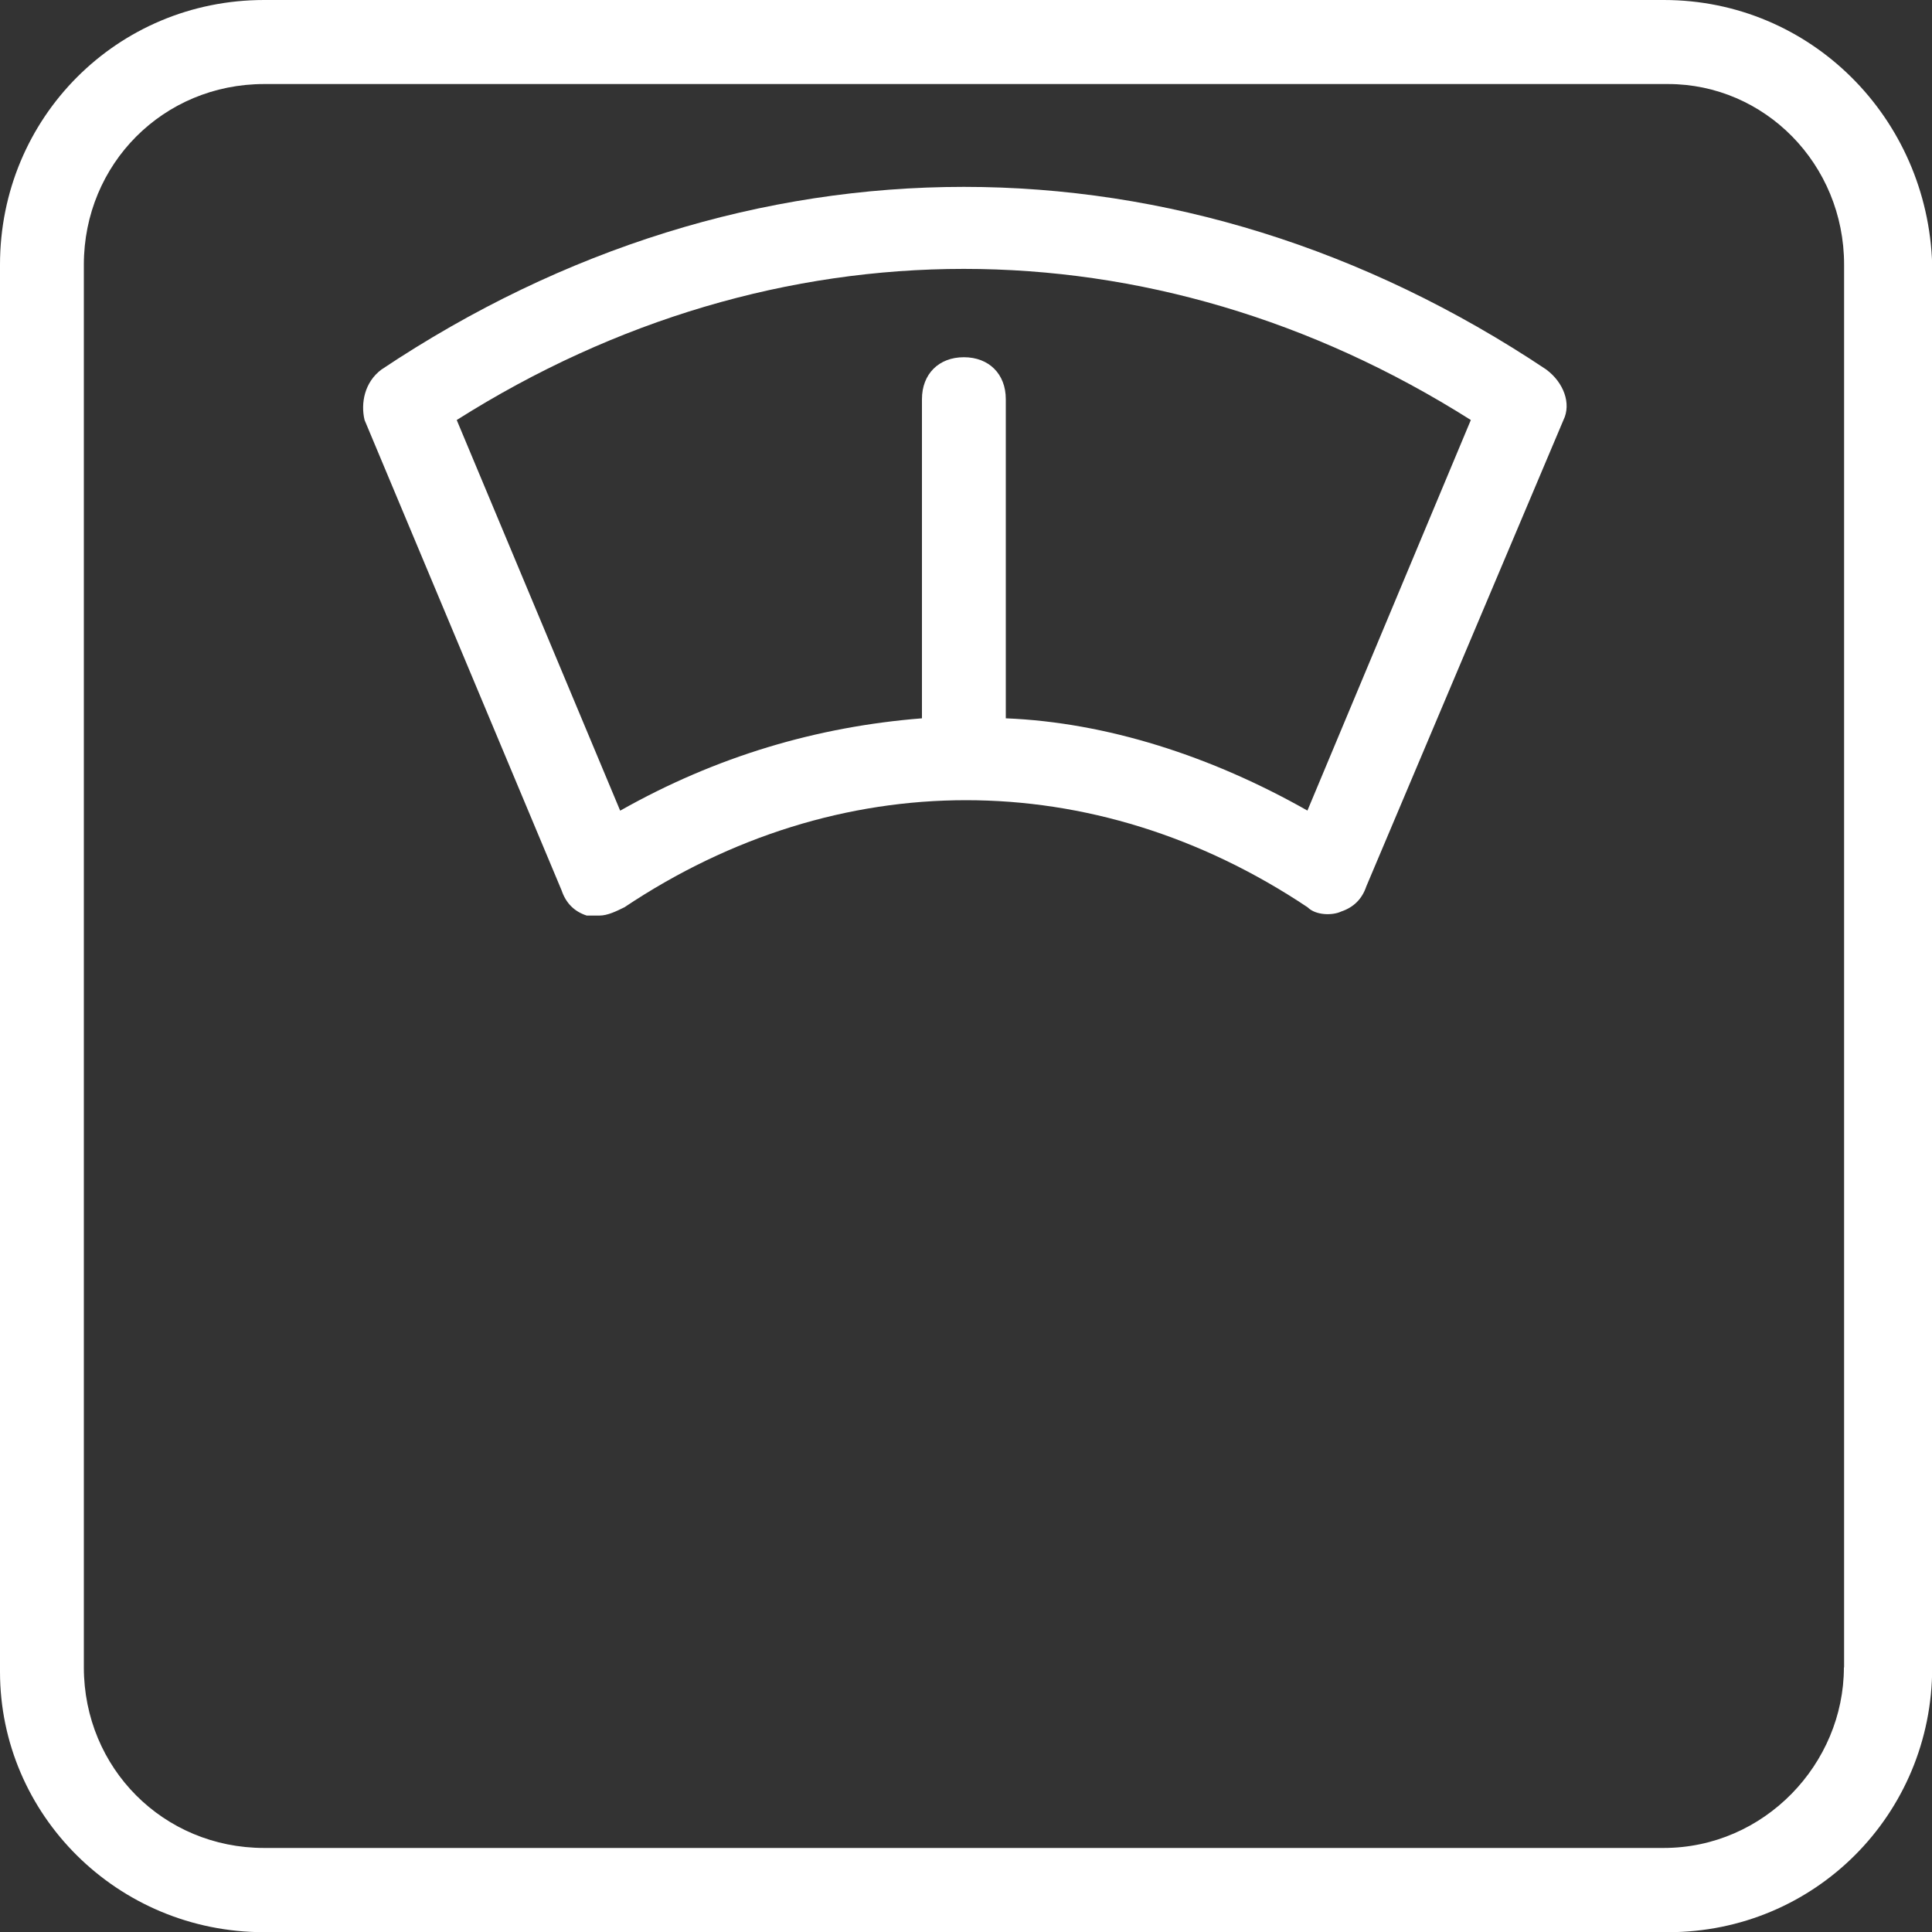
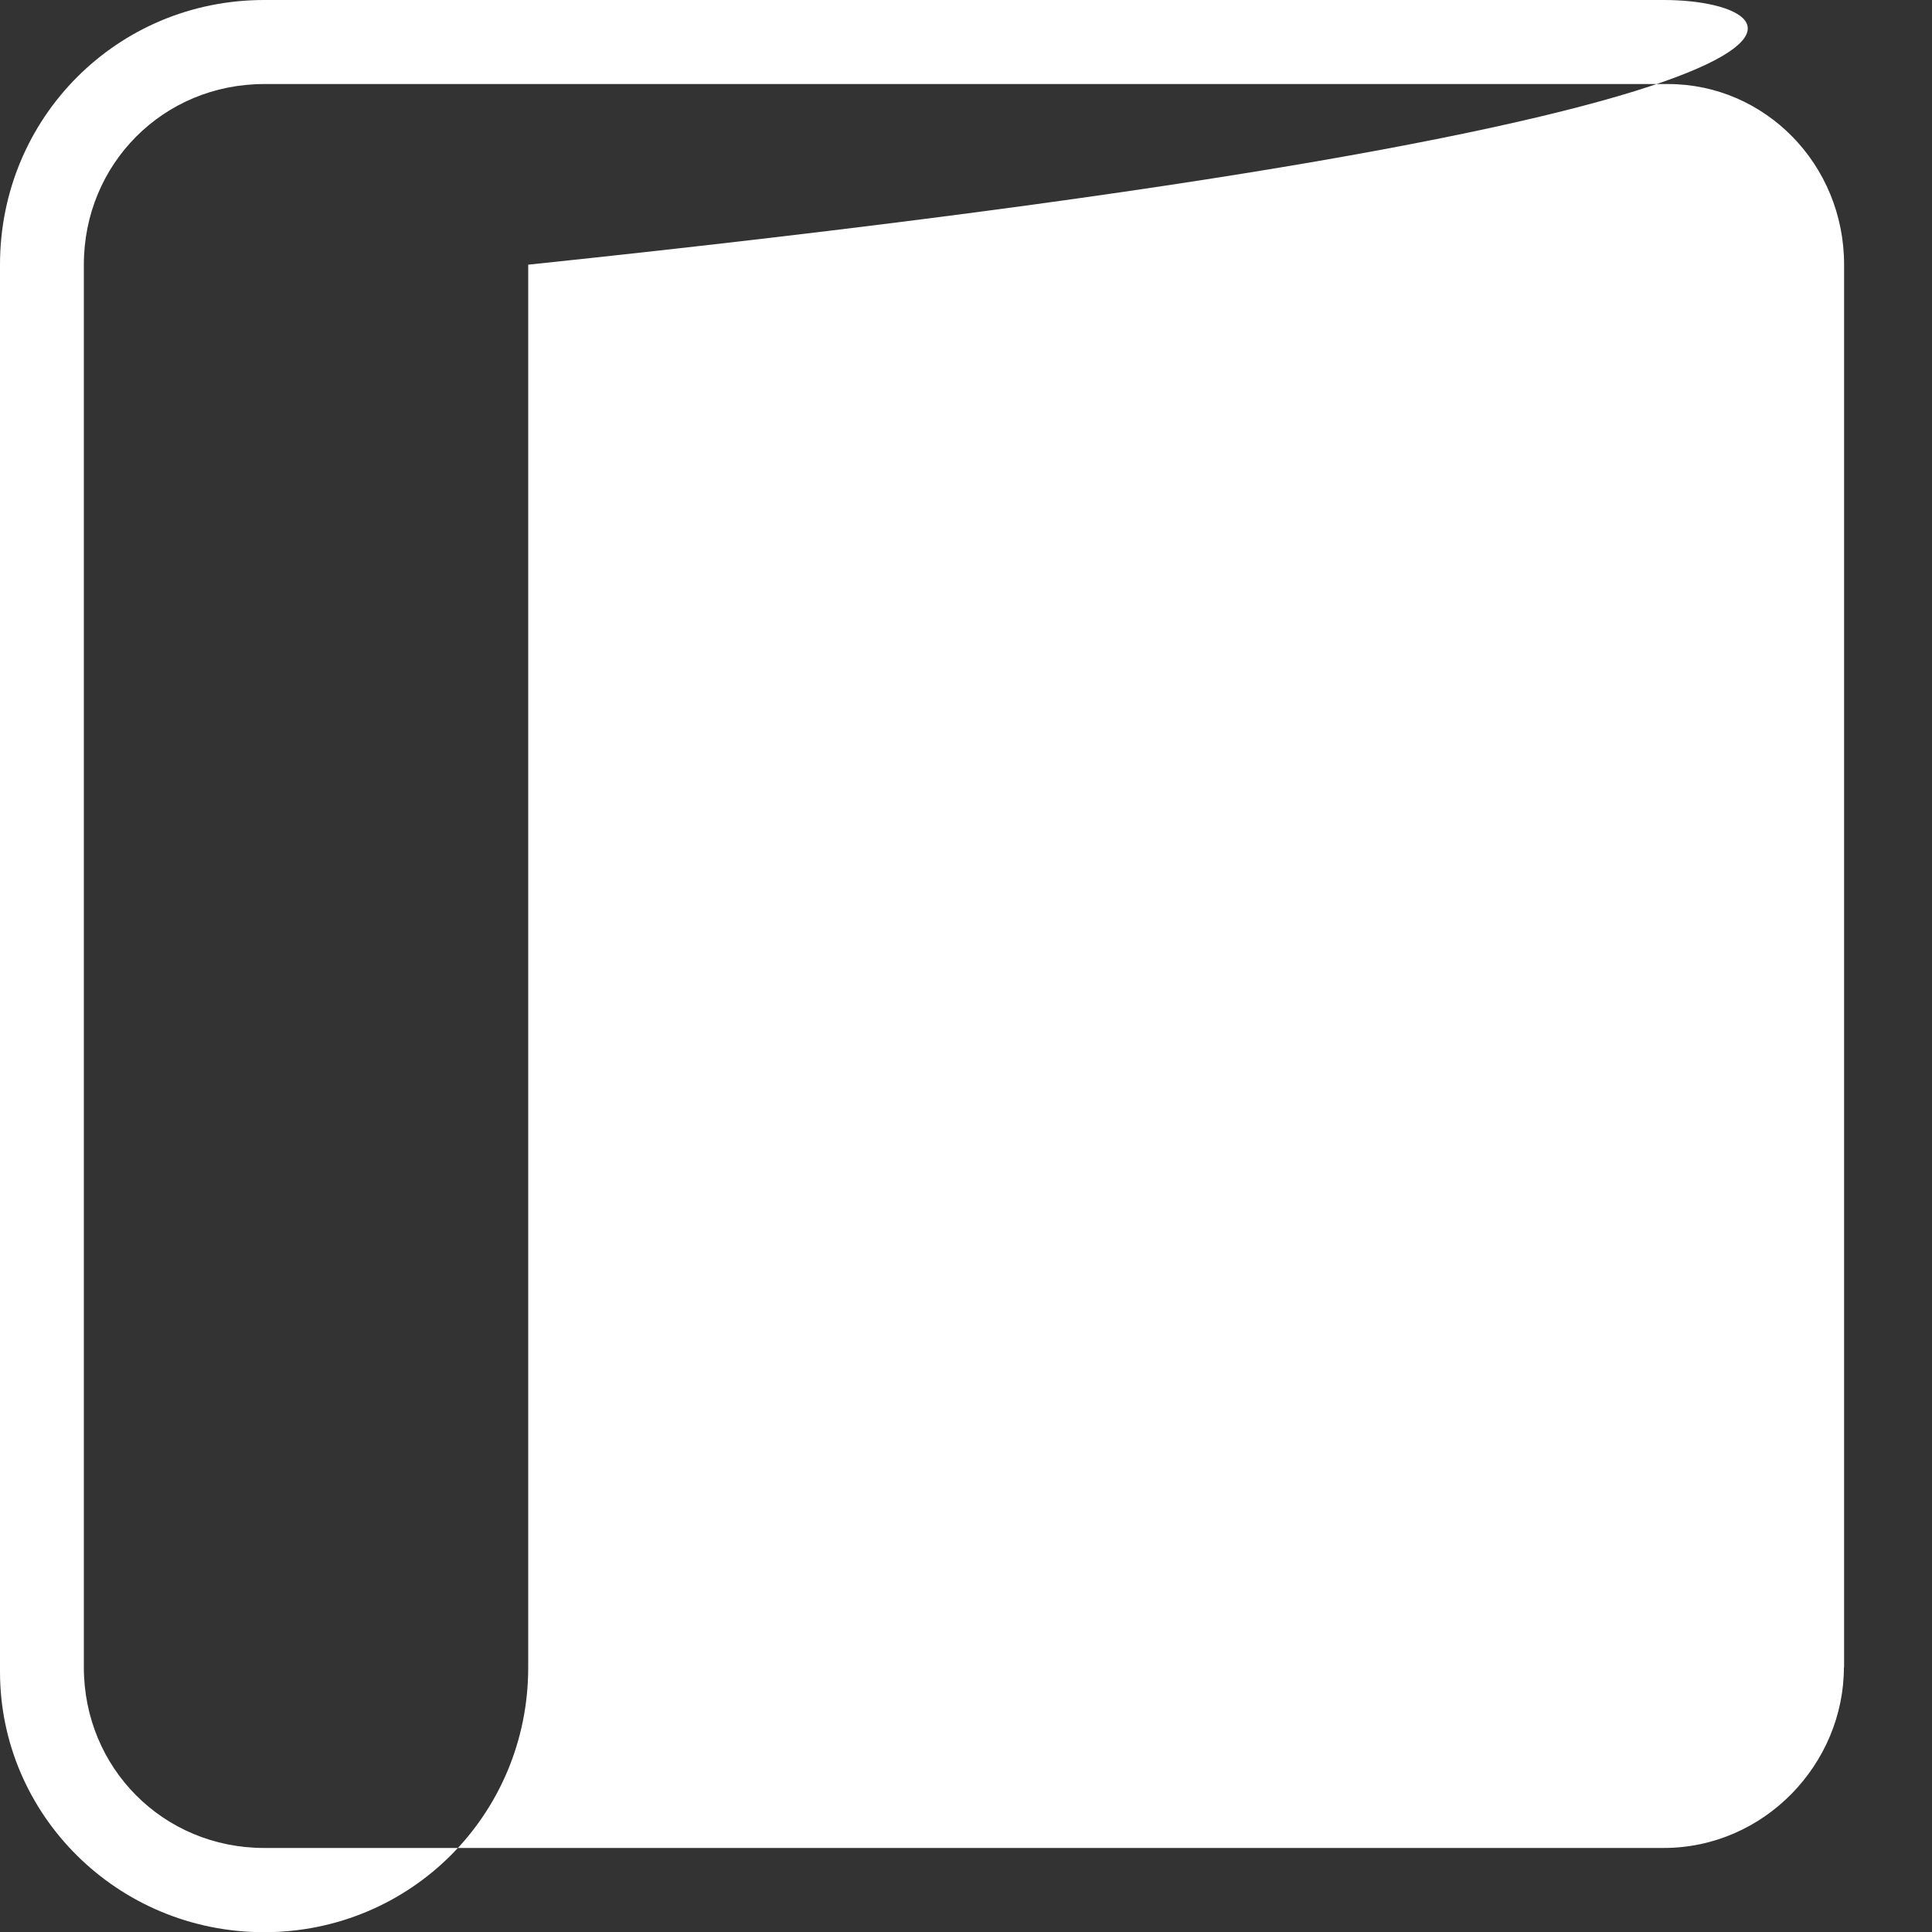
<svg xmlns="http://www.w3.org/2000/svg" viewBox="0 0 100 100" data-sanitized-data-name="Layer 2" data-name="Layer 2" id="Layer_2">
  <rect x="0" y="0" width="100" height="100" fill="#333333" stroke="none" />
  <defs>
    <style>
      .cls-1 {
        fill: #fff;
      }
    </style>
  </defs>
  <g data-sanitized-data-name="Layer 1" data-name="Layer 1" id="Layer_1-2">
    <g>
-       <path d="M86.12,0H13.67C6.07,0,0,6.09,0,13.7v72.83c0,7.39,6.07,13.48,13.67,13.48h72.67c7.59,0,13.67-6.09,13.67-13.7V13.7C99.78,6.09,93.71,0,86.12,0ZM95.44,86.3c0,5-4.12,9.35-9.33,9.35H13.67c-5.21,0-9.33-4.13-9.33-9.35V13.7c0-5.22,4.12-9.35,9.33-9.35h72.67c4.99,0,9.11,4.13,9.11,9.35v72.61Z" class="cls-1" />
-       <path d="M80.04,19.13c-18.87-12.61-41.43-12.61-60.3,0-.87.65-1.08,1.74-.87,2.61l10.2,24.35c.22.65.65,1.09,1.3,1.3h.65c.43,0,.87-.22,1.3-.43,11.06-7.39,24.3-7.39,35.36,0,.43.43,1.3.43,1.74.22.65-.22,1.08-.65,1.3-1.3l10.2-24.13c.43-.87,0-1.96-.87-2.61ZM67.68,41.96c-4.99-2.83-10.41-4.57-15.62-4.78v-16.52c0-1.3-.87-2.17-2.17-2.17s-2.17.87-2.17,2.17v16.52c-5.42.43-10.63,1.96-15.62,4.78l-8.46-20.22c16.49-10.43,36.01-10.43,52.49,0l-8.46,20.22Z" class="cls-1" />
+       <path d="M86.12,0H13.67C6.07,0,0,6.09,0,13.7v72.83c0,7.39,6.07,13.48,13.67,13.48c7.59,0,13.67-6.09,13.67-13.7V13.7C99.78,6.09,93.71,0,86.12,0ZM95.44,86.3c0,5-4.12,9.35-9.33,9.35H13.67c-5.21,0-9.33-4.13-9.33-9.35V13.7c0-5.22,4.12-9.35,9.33-9.35h72.67c4.99,0,9.11,4.13,9.11,9.35v72.61Z" class="cls-1" />
    </g>
  </g>
</svg>